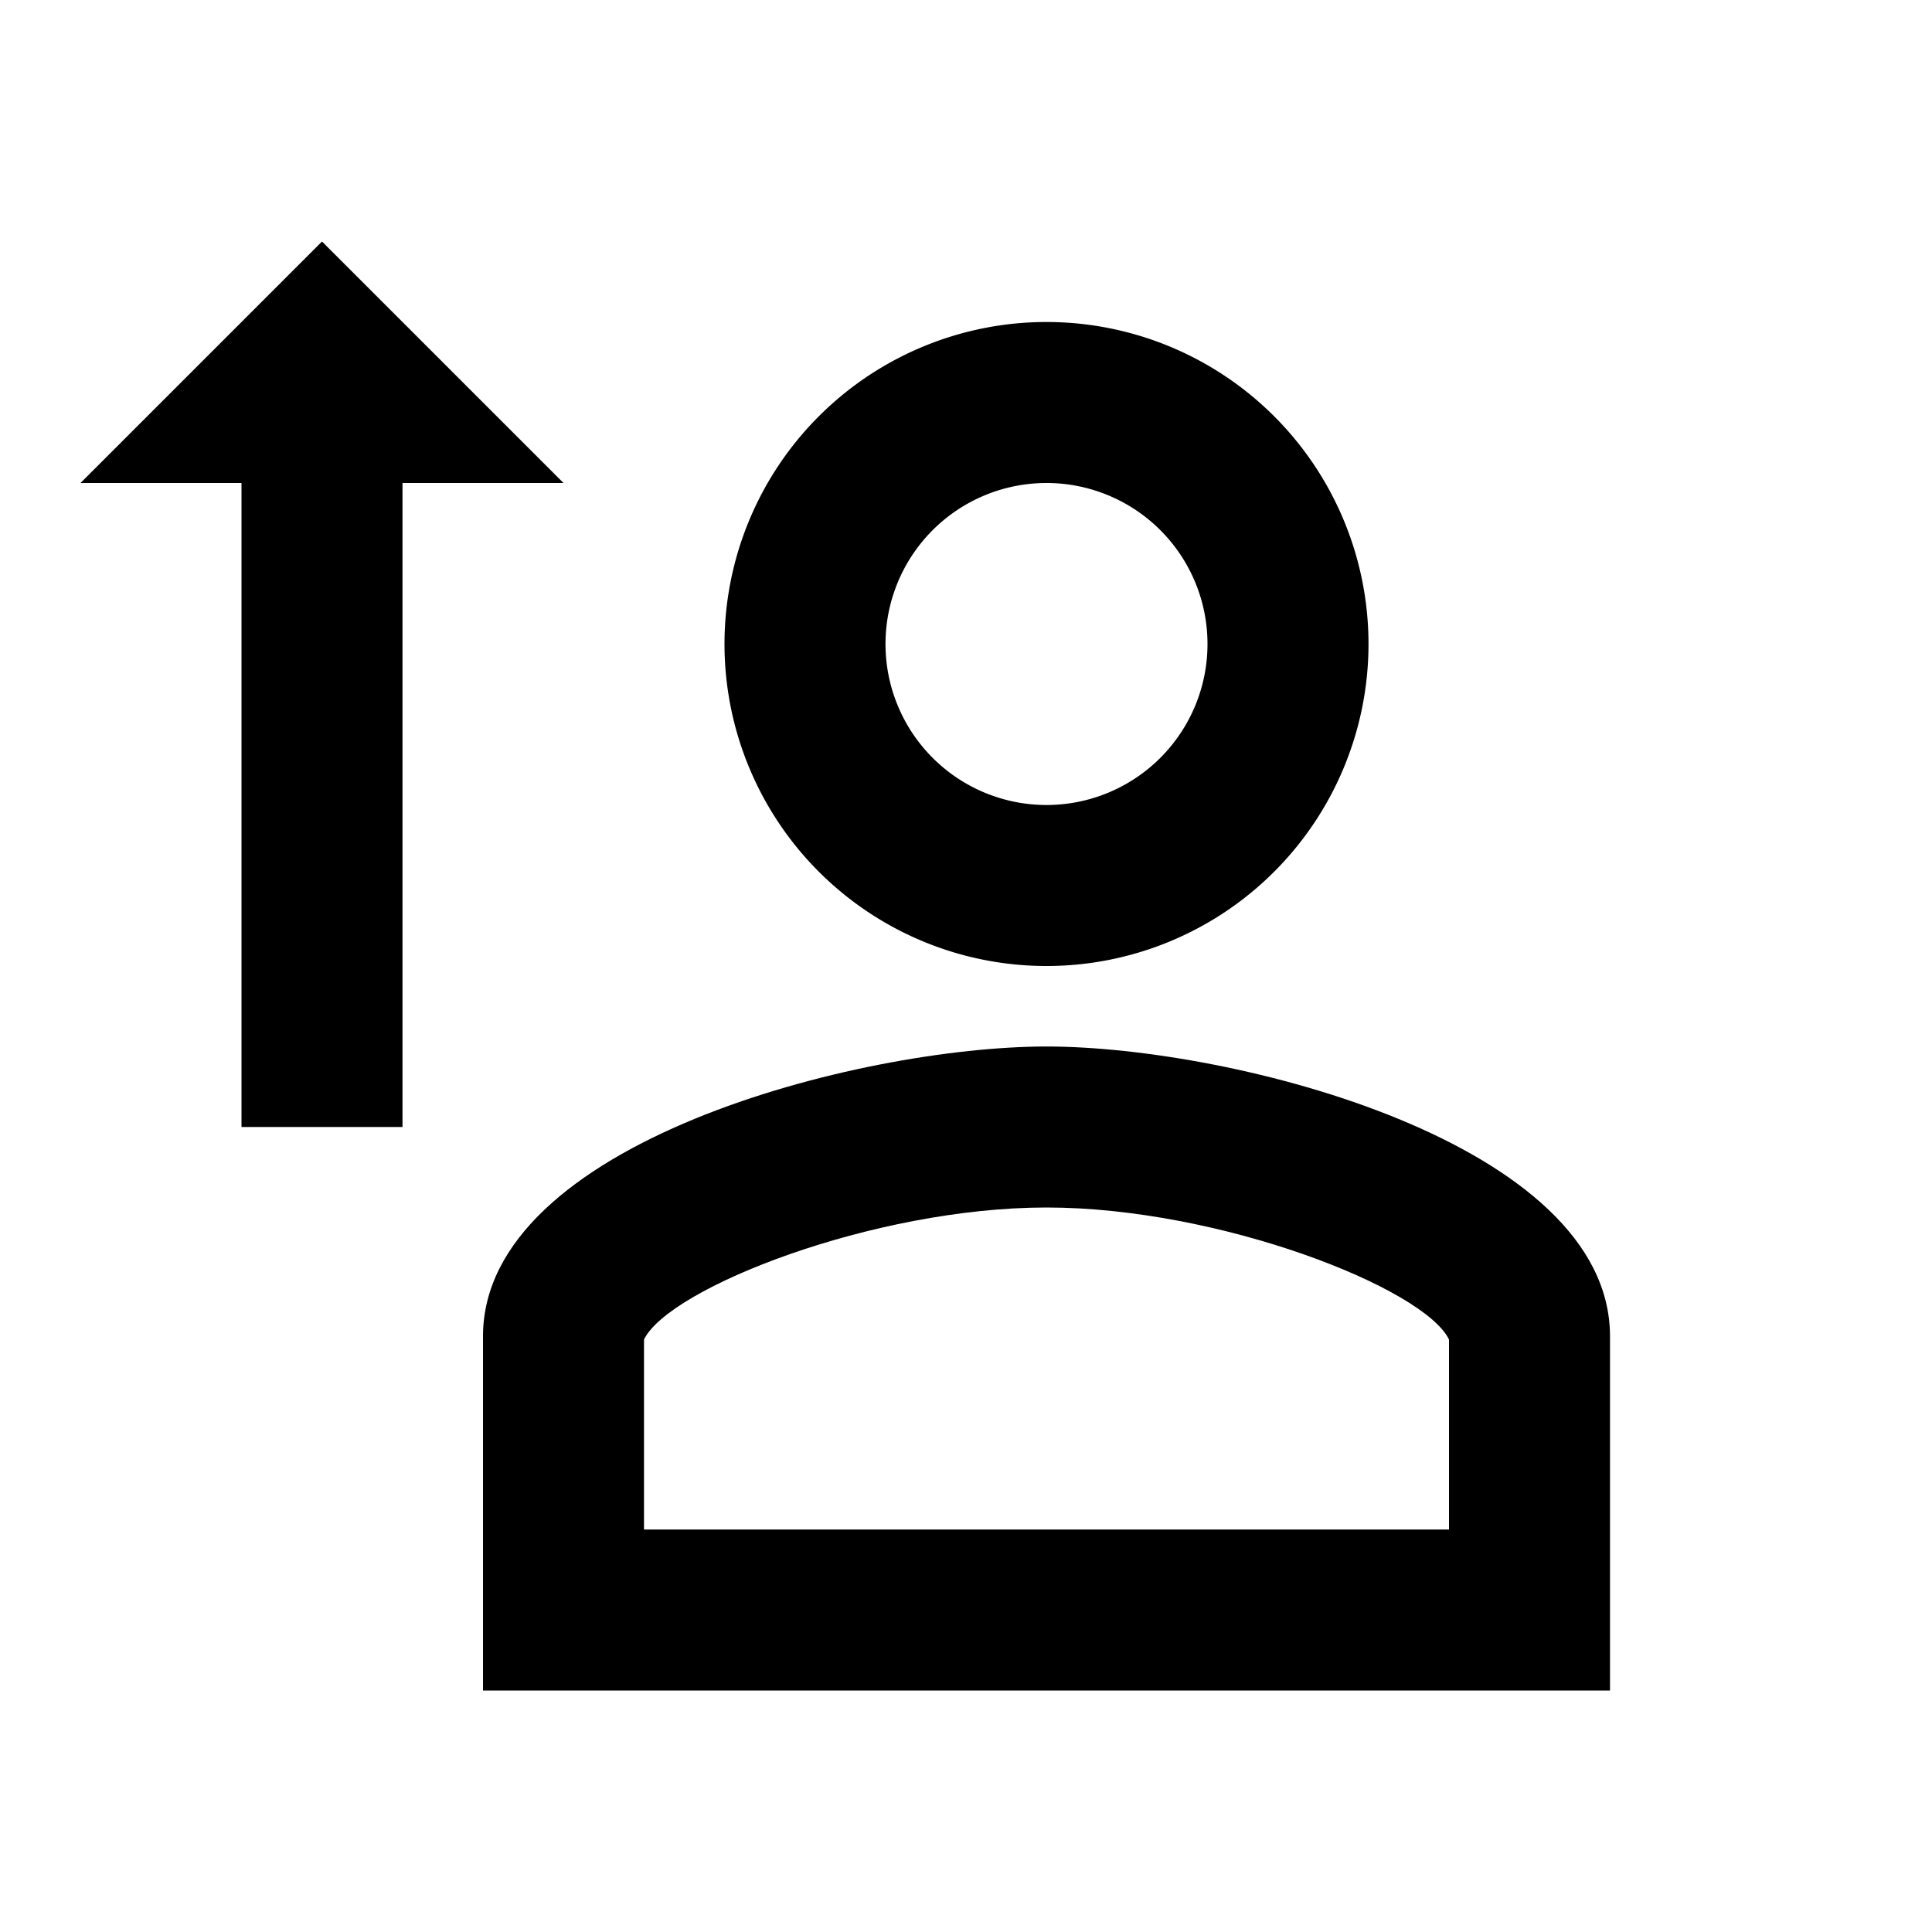
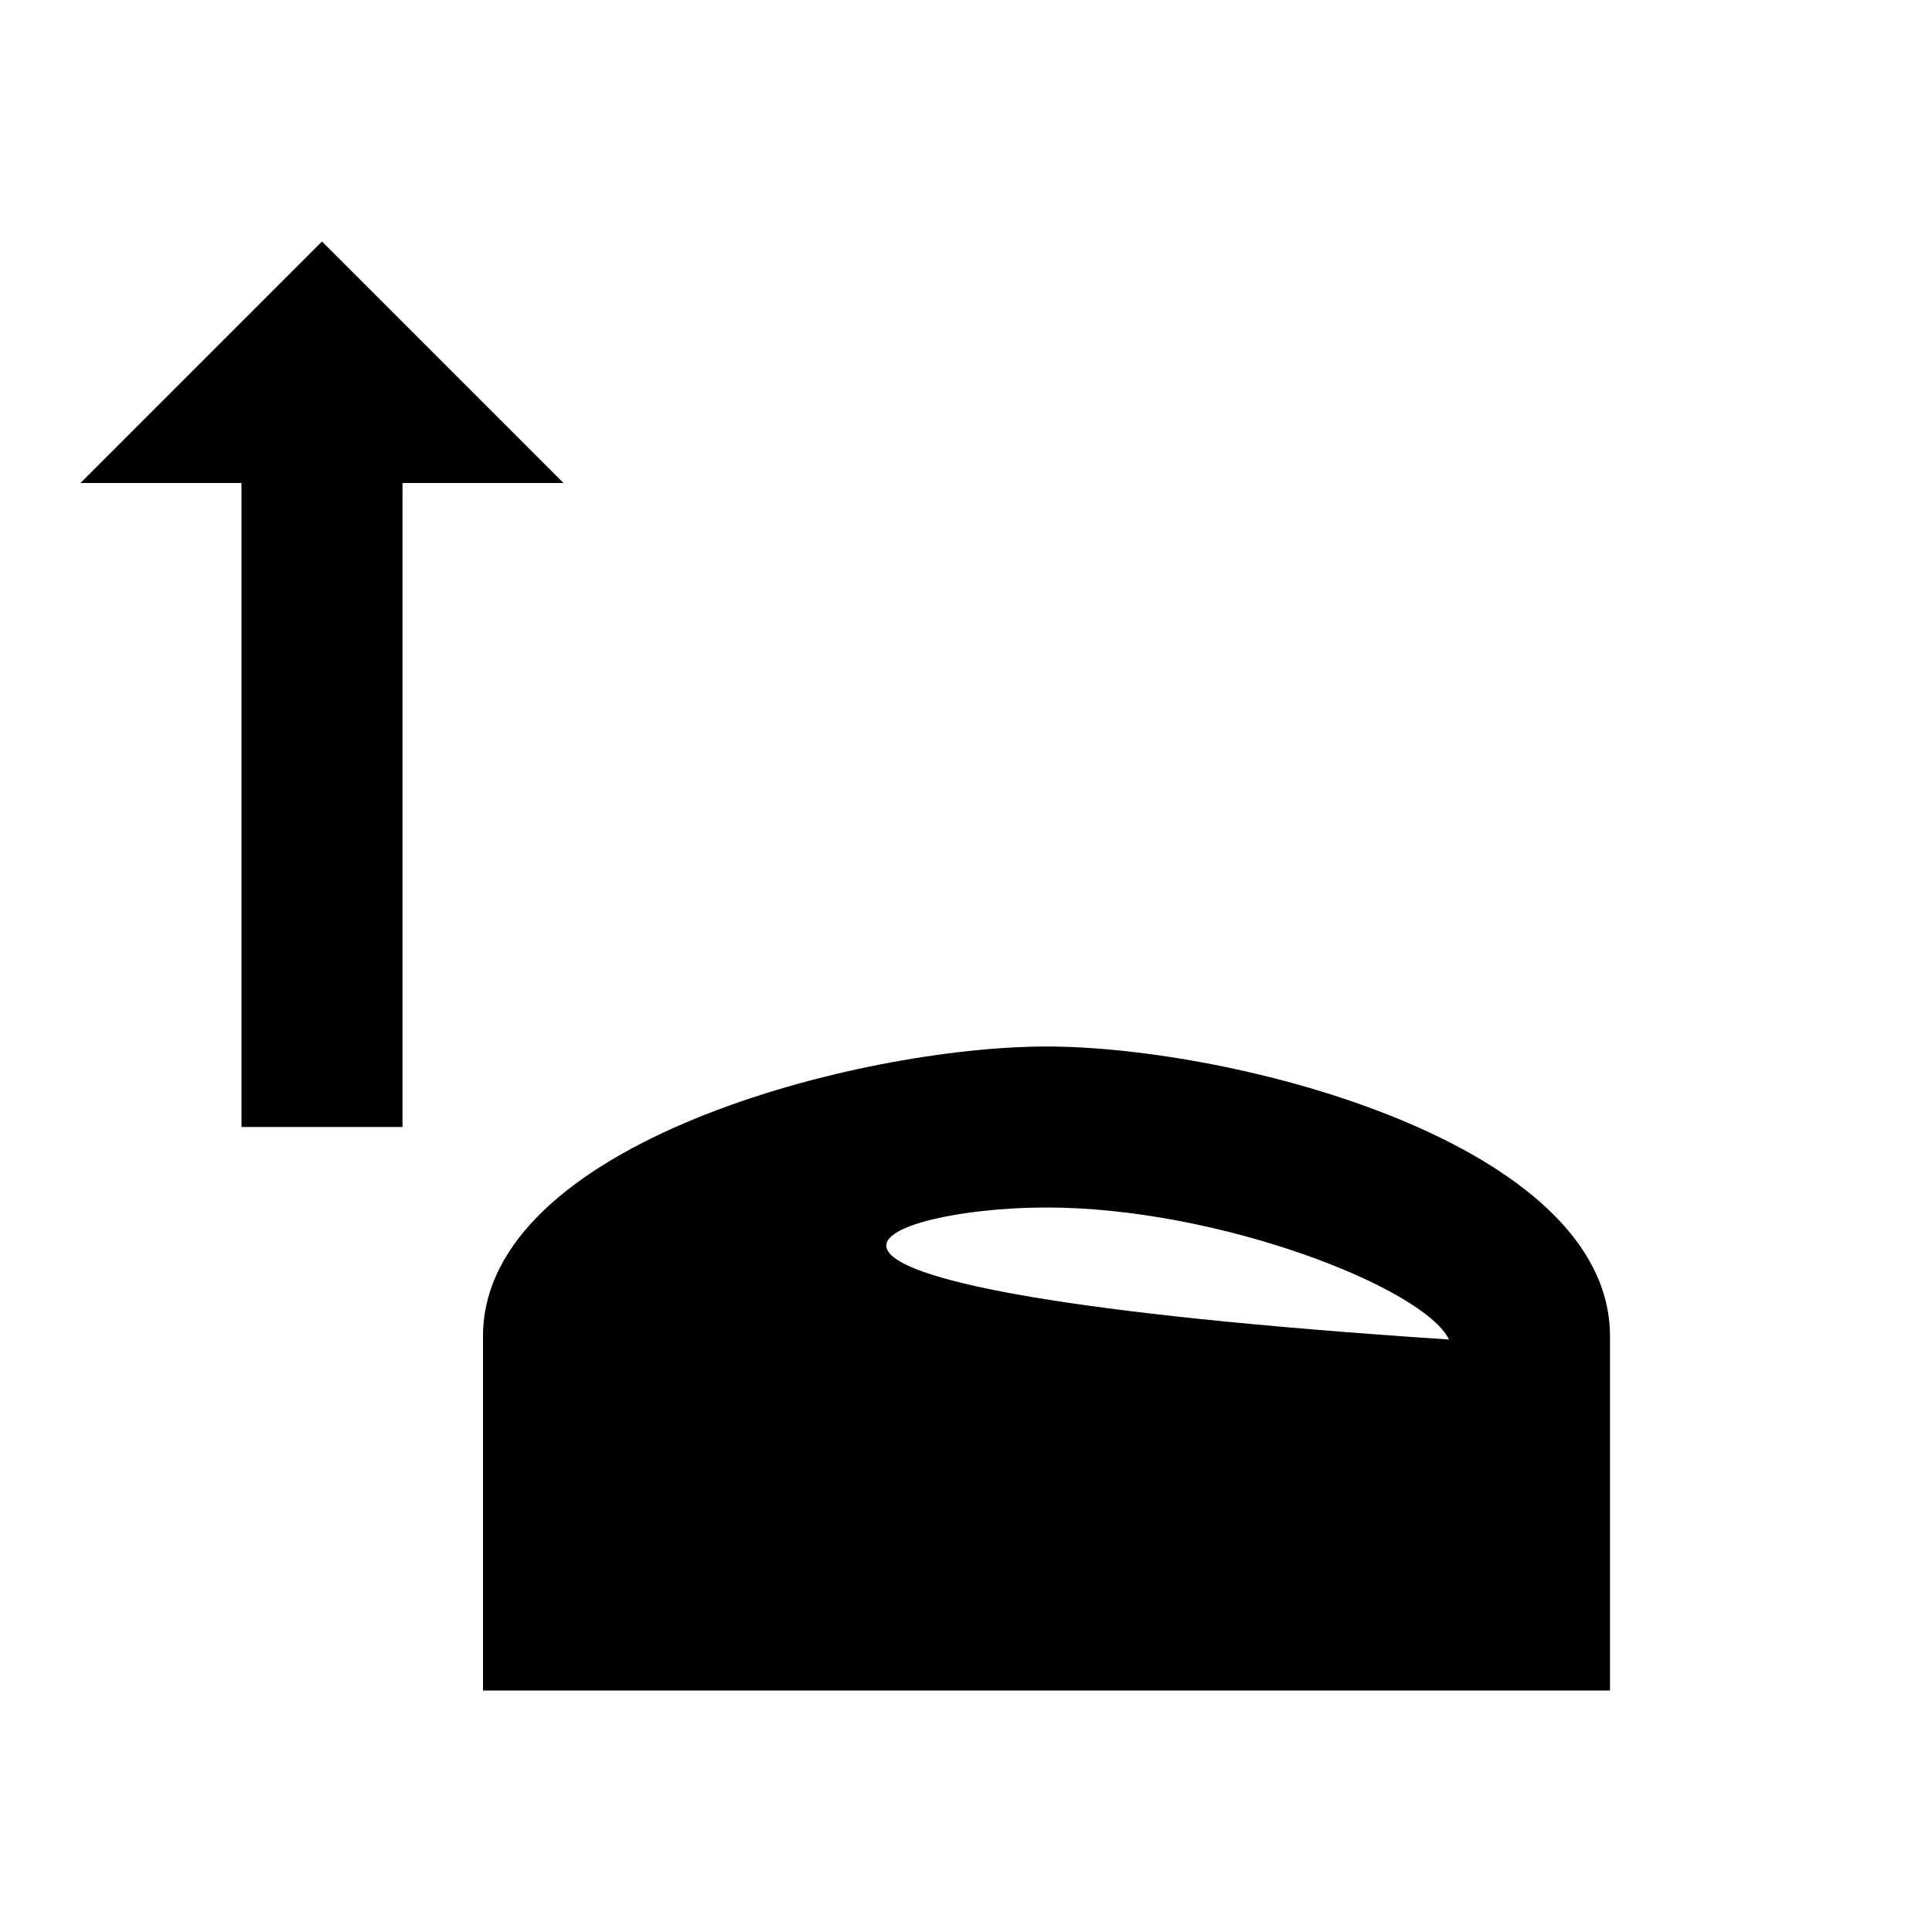
<svg xmlns="http://www.w3.org/2000/svg" id="Calque_1" data-name="Calque 1" viewBox="0 0 24 24">
  <polygon points="4 3 1 6 3 6 3 14 5 14 5 6 7 6 4 3" />
-   <path d="M13,15c2.15,0,4.69,1,5,1.64V19H8V16.64C8.31,16,10.85,15,13,15m0-2c-2.33,0-7,1.2-7,3.6V21H20V16.6c0-2.4-4.67-3.6-7-3.6Z" />
-   <path d="M13,6a2,2,0,0,1,0,4,2,2,0,1,1,0-4m0-2a4,4,0,1,0,4,4,4,4,0,0,0-4-4Z" />
+   <path d="M13,15c2.15,0,4.69,1,5,1.64V19V16.64C8.31,16,10.85,15,13,15m0-2c-2.33,0-7,1.2-7,3.6V21H20V16.6c0-2.4-4.67-3.6-7-3.6Z" />
</svg>